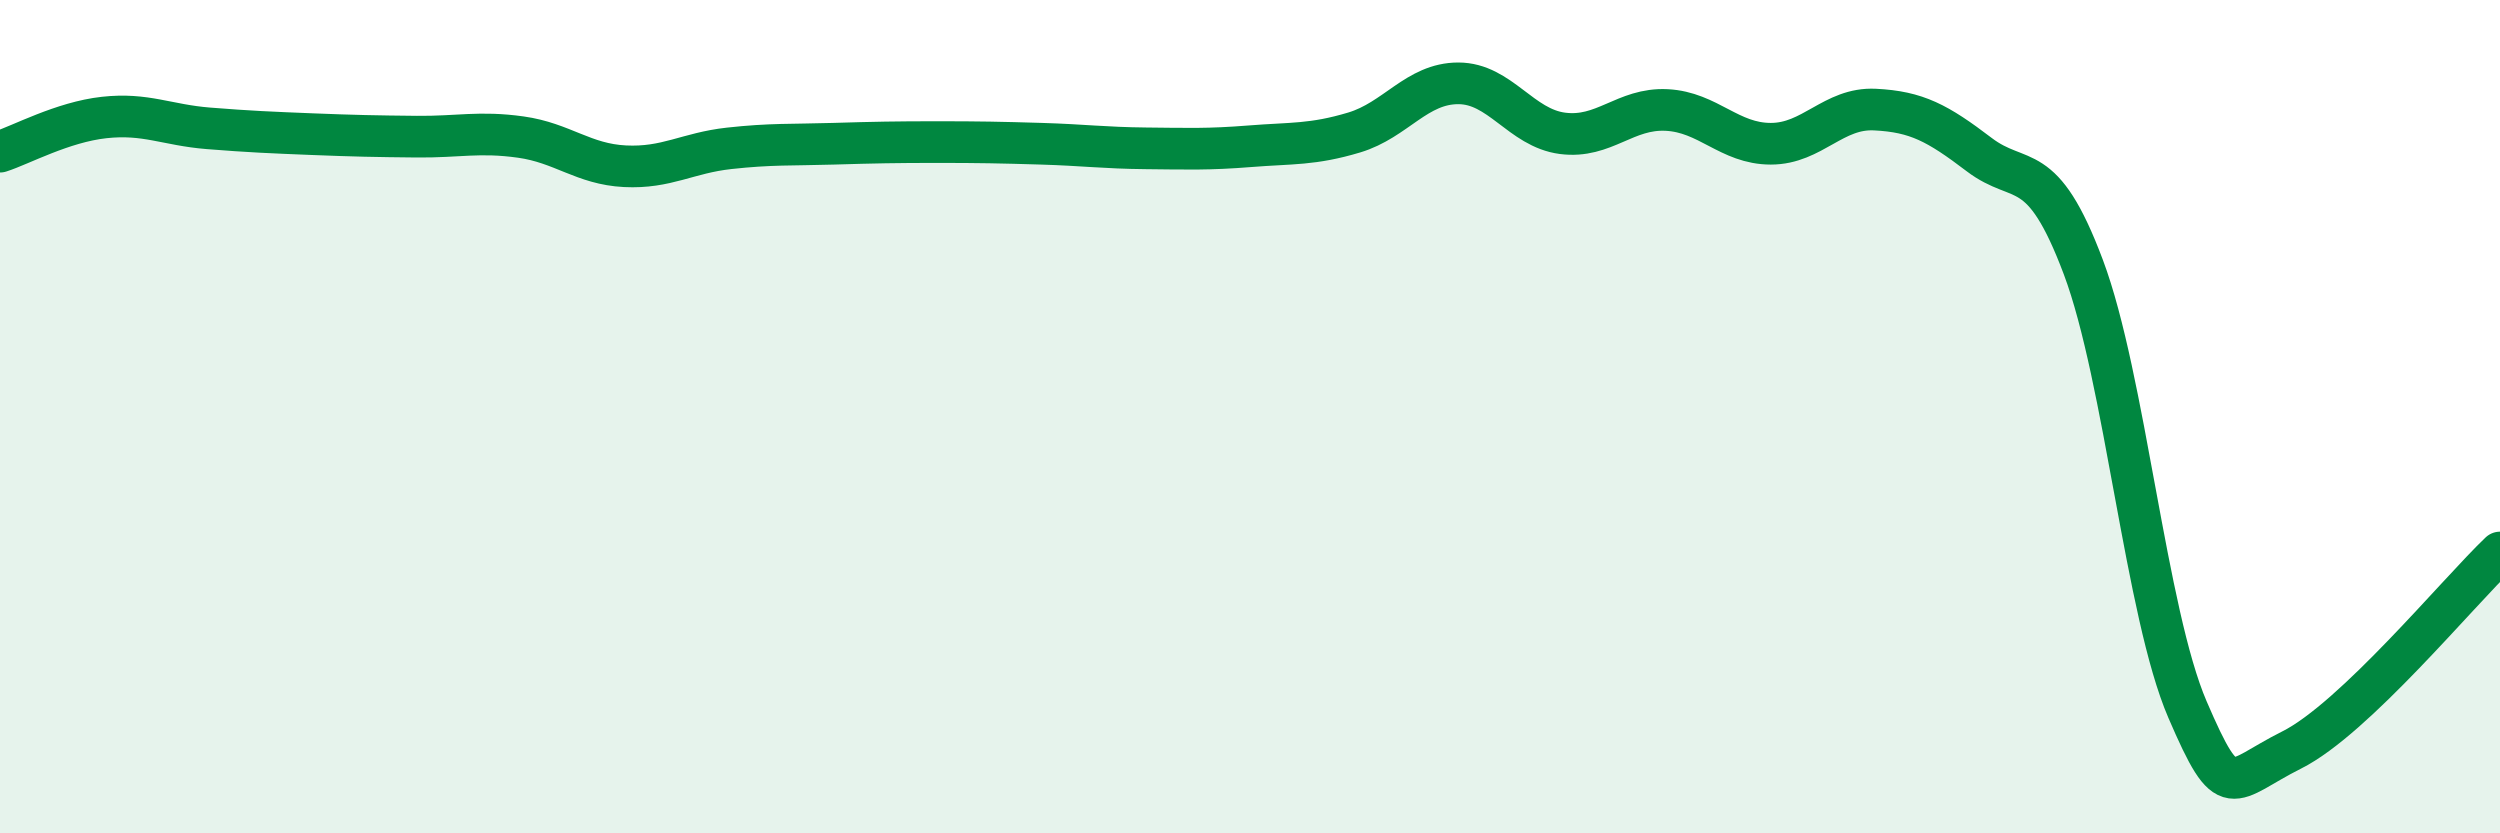
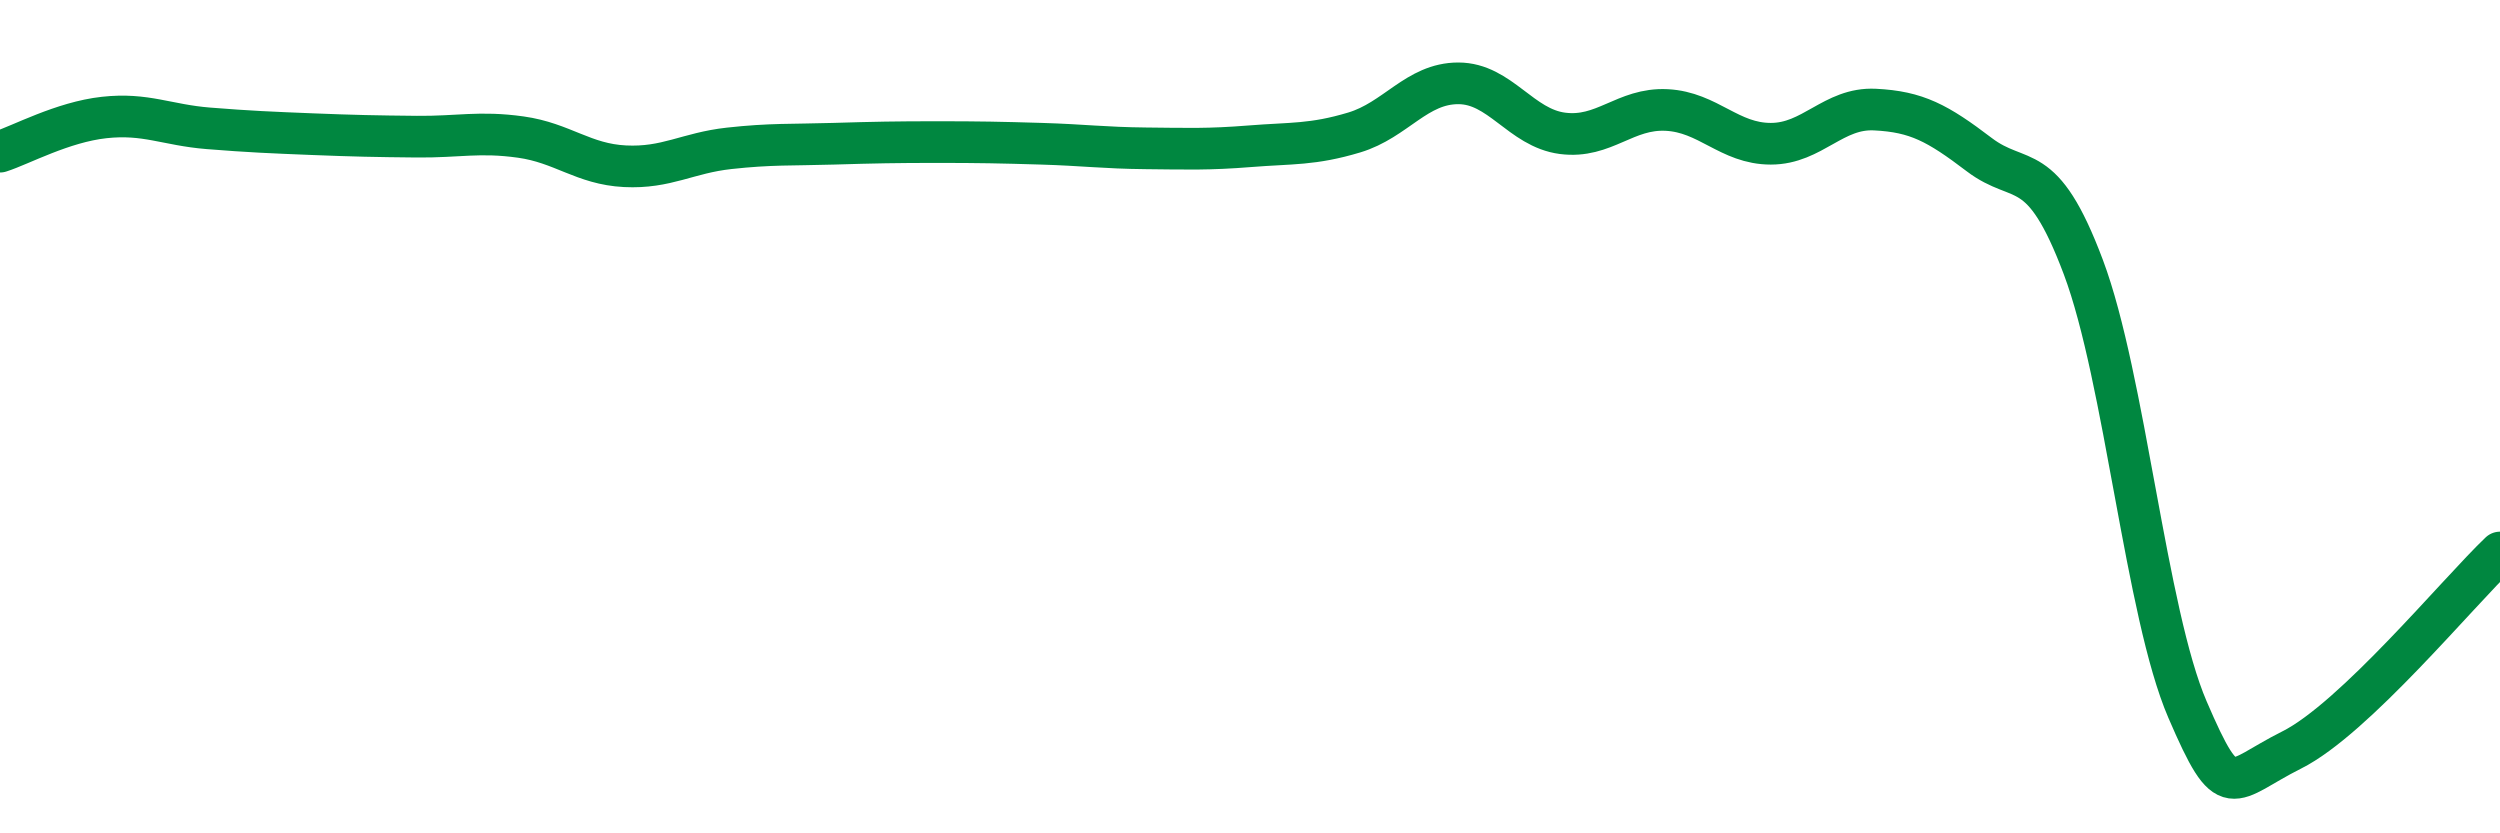
<svg xmlns="http://www.w3.org/2000/svg" width="60" height="20" viewBox="0 0 60 20">
-   <path d="M 0,3.64 C 0.5,3.48 1.5,2.93 2.5,2.82 C 3.5,2.71 4,3 5,3.08 C 6,3.16 6.5,3.18 7.5,3.22 C 8.5,3.26 9,3.27 10,3.28 C 11,3.29 11.5,3.15 12.5,3.29 C 13.5,3.43 14,3.94 15,3.99 C 16,4.04 16.5,3.67 17.5,3.56 C 18.5,3.45 19,3.48 20,3.45 C 21,3.42 21.5,3.41 22.5,3.41 C 23.5,3.41 24,3.42 25,3.45 C 26,3.48 26.5,3.55 27.5,3.56 C 28.5,3.57 29,3.59 30,3.51 C 31,3.43 31.5,3.48 32.5,3.18 C 33.5,2.88 34,2 35,2 C 36,2 36.5,3.07 37.5,3.2 C 38.5,3.33 39,2.59 40,2.64 C 41,2.69 41.5,3.45 42.5,3.45 C 43.5,3.45 44,2.58 45,2.63 C 46,2.68 46.5,2.95 47.5,3.71 C 48.5,4.47 49,3.75 50,6.41 C 51,9.07 51.5,14.71 52.5,17.03 C 53.5,19.35 53.5,18.75 55,18 C 56.5,17.25 59,14.21 60,13.26L60 20L0 20Z" fill="#008740" opacity="0.1" stroke-linecap="round" stroke-linejoin="round" />
  <path d="M 0,3.64 C 0.5,3.48 1.5,2.93 2.5,2.82 C 3.5,2.71 4,3 5,3.08 C 6,3.16 6.5,3.18 7.5,3.22 C 8.5,3.26 9,3.27 10,3.28 C 11,3.29 11.5,3.15 12.5,3.29 C 13.5,3.43 14,3.94 15,3.99 C 16,4.04 16.5,3.67 17.5,3.56 C 18.5,3.45 19,3.48 20,3.45 C 21,3.42 21.5,3.41 22.5,3.41 C 23.5,3.41 24,3.42 25,3.45 C 26,3.48 26.5,3.55 27.5,3.56 C 28.5,3.57 29,3.59 30,3.51 C 31,3.43 31.5,3.48 32.5,3.18 C 33.5,2.88 34,2 35,2 C 36,2 36.5,3.07 37.5,3.2 C 38.5,3.33 39,2.59 40,2.64 C 41,2.69 41.5,3.45 42.5,3.45 C 43.5,3.45 44,2.58 45,2.63 C 46,2.68 46.5,2.95 47.5,3.71 C 48.5,4.47 49,3.75 50,6.41 C 51,9.07 51.5,14.71 52.5,17.03 C 53.5,19.35 53.5,18.75 55,18 C 56.5,17.25 59,14.21 60,13.26" stroke="#008740" stroke-width="1" fill="none" stroke-linecap="round" stroke-linejoin="round" />
</svg>